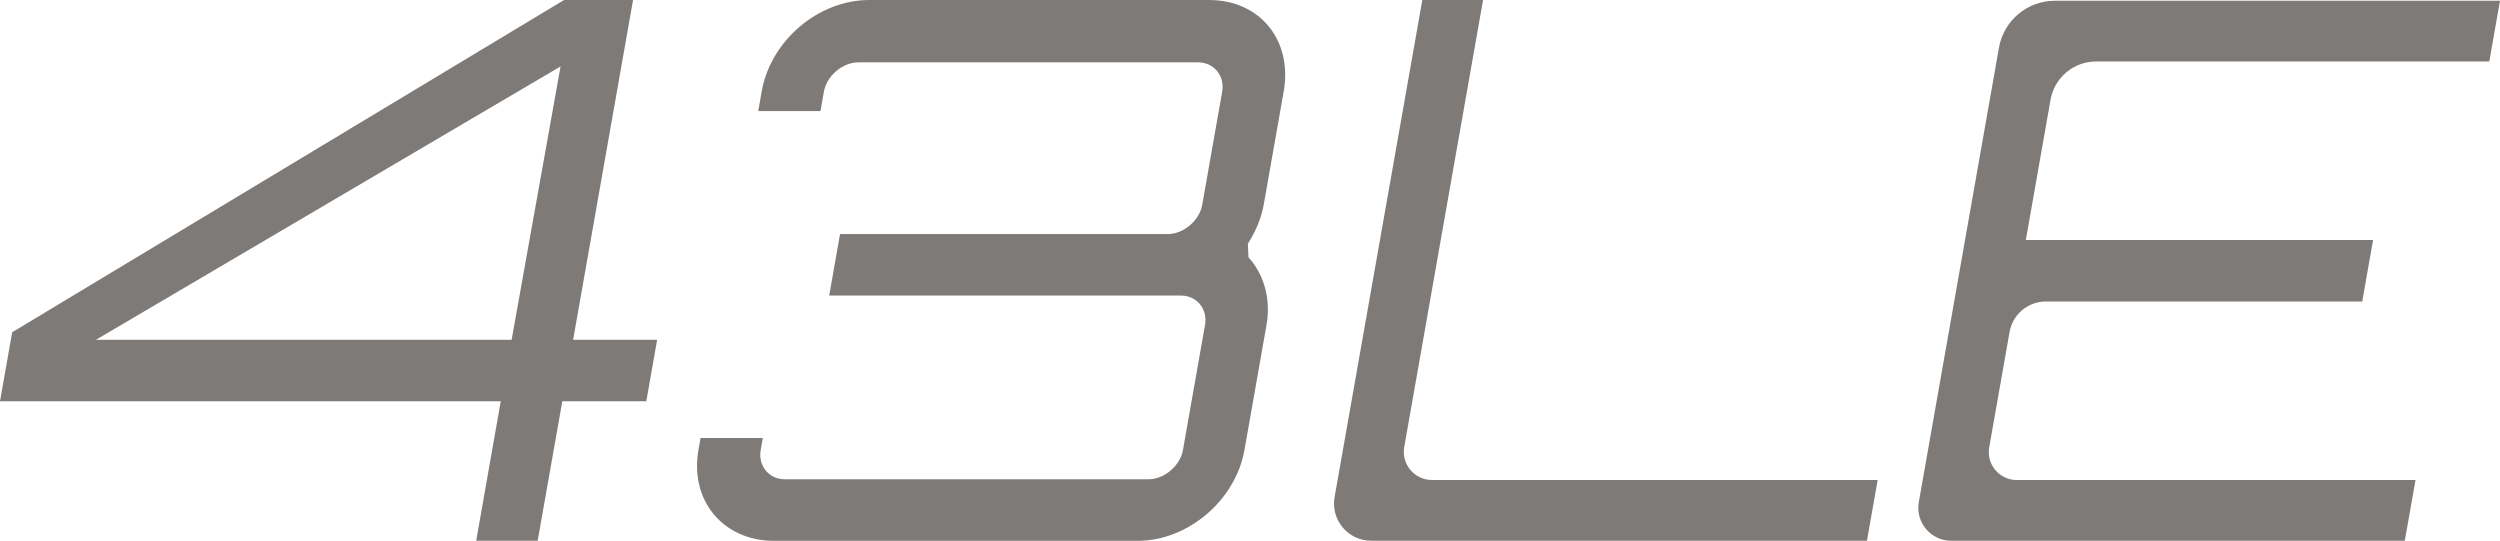
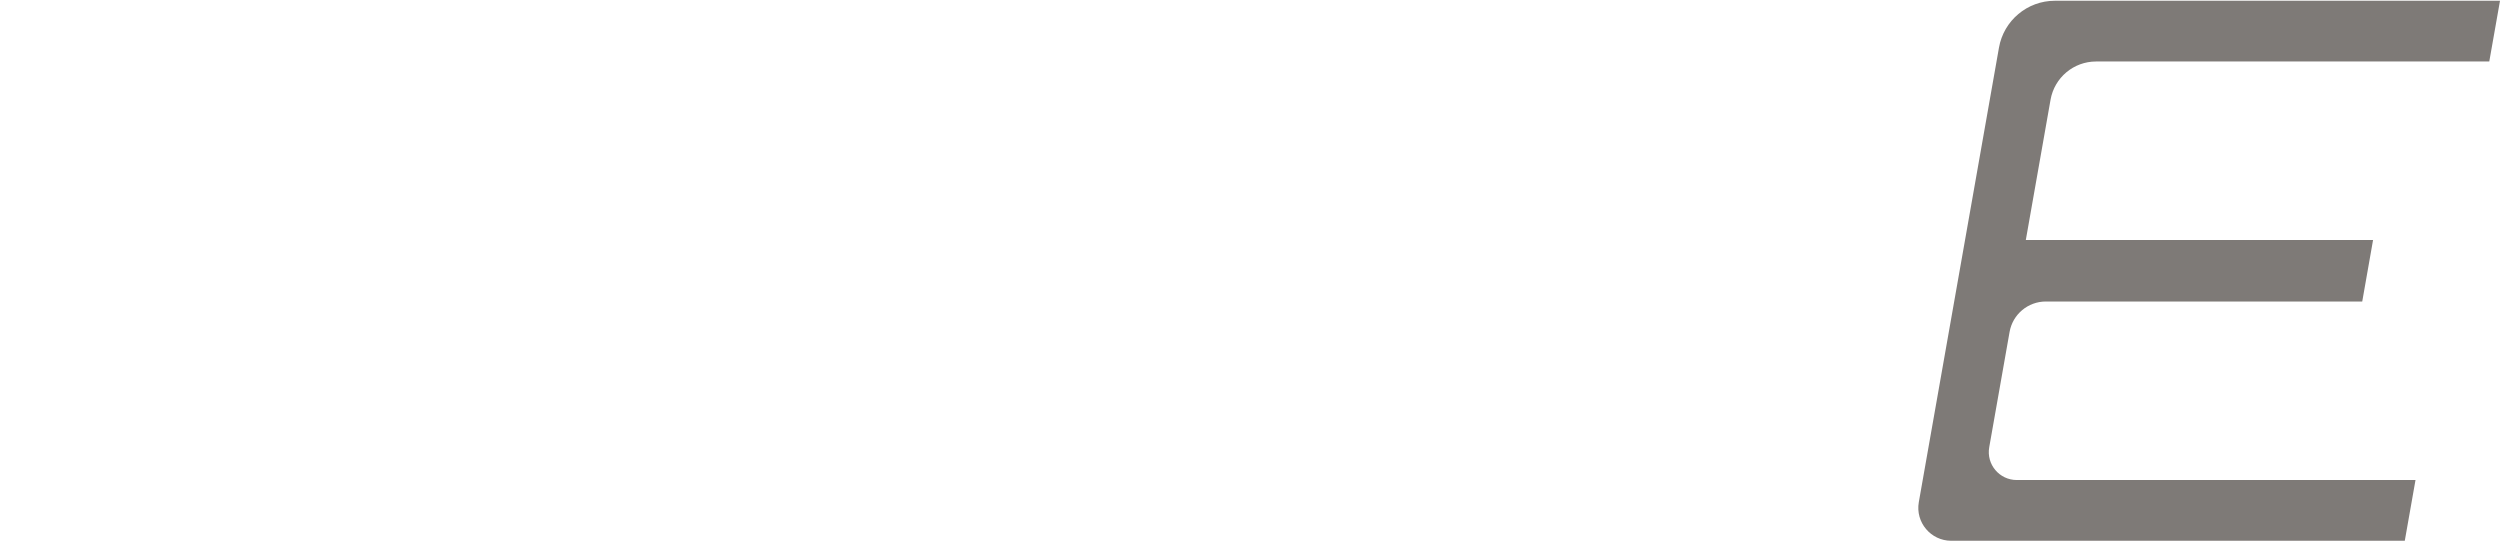
<svg xmlns="http://www.w3.org/2000/svg" version="1.1" id="Layer_1" x="0px" y="0px" viewBox="0 0 461.85 99.9" style="enable-background:new 0 0 461.85 99.9;" xml:space="preserve">
  <style type="text/css">
	.st0{fill:#7E7A77;}
</style>
  <g>
-     <path class="st0" d="M121.4,62.77l-2,11.36h-15.52L99.33,99.9H87.97l4.54-25.77H0l2.25-12.75L104.2,0h12.75l-11.07,62.77H121.4z    M17.73,62.77h76.79l9.04-50.5L17.73,62.77z" />
-     <path class="st0" d="M230.64,47.53c2.79,3.05,4.2,7.62,3.34,12.47l-4.08,23.14c-1.64,9.28-10.44,16.77-19.72,16.77h-67.2   c-9.42,0-15.58-7.48-13.95-16.77l0.39-2.22h11.5l-0.39,2.22c-0.51,2.91,1.54,5.4,4.45,5.4h67.2c2.91,0,5.84-2.49,6.36-5.4   L222.62,60c0.51-2.91-1.54-5.4-4.45-5.4h-64.98l2-11.36h60.55c2.91,0,5.84-2.49,6.36-5.4l3.69-20.92c0.51-2.91-1.54-5.4-4.45-5.4   h-62.77c-2.91,0-5.84,2.49-6.36,5.4l-0.63,3.6h-11.5l0.63-3.6C142.37,7.48,151.18,0,160.6,0h62.77c9.42,0,15.45,7.48,13.78,16.9   l-3.69,20.92c-0.46,2.63-1.6,5.13-2.93,7.2L230.64,47.53z" />
-     <path class="st0" d="M262.76,0h11.22l-14.56,82.58c-0.56,3.18,1.89,6.09,5.11,6.09h82.35l-1.98,11.22h-91.6   c-4.26,0-7.49-3.85-6.75-8.04L262.76,0z" />
    <path class="st0" d="M459.87,11.36h-72.64c-4.15,0-7.69,2.98-8.41,7.06l-4.57,25.92h64.15l-2,11.36h-58.45   c-3.3,0-6.13,2.37-6.7,5.62l-3.76,21.3c-0.56,3.16,1.87,6.06,5.09,6.06h73.66l-1.98,11.22h-83.79c-3.78,0-6.64-3.41-5.99-7.13   L369.29,8.8c0.88-5.01,5.24-8.66,10.32-8.66h82.24L459.87,11.36z" />
  </g>
</svg>